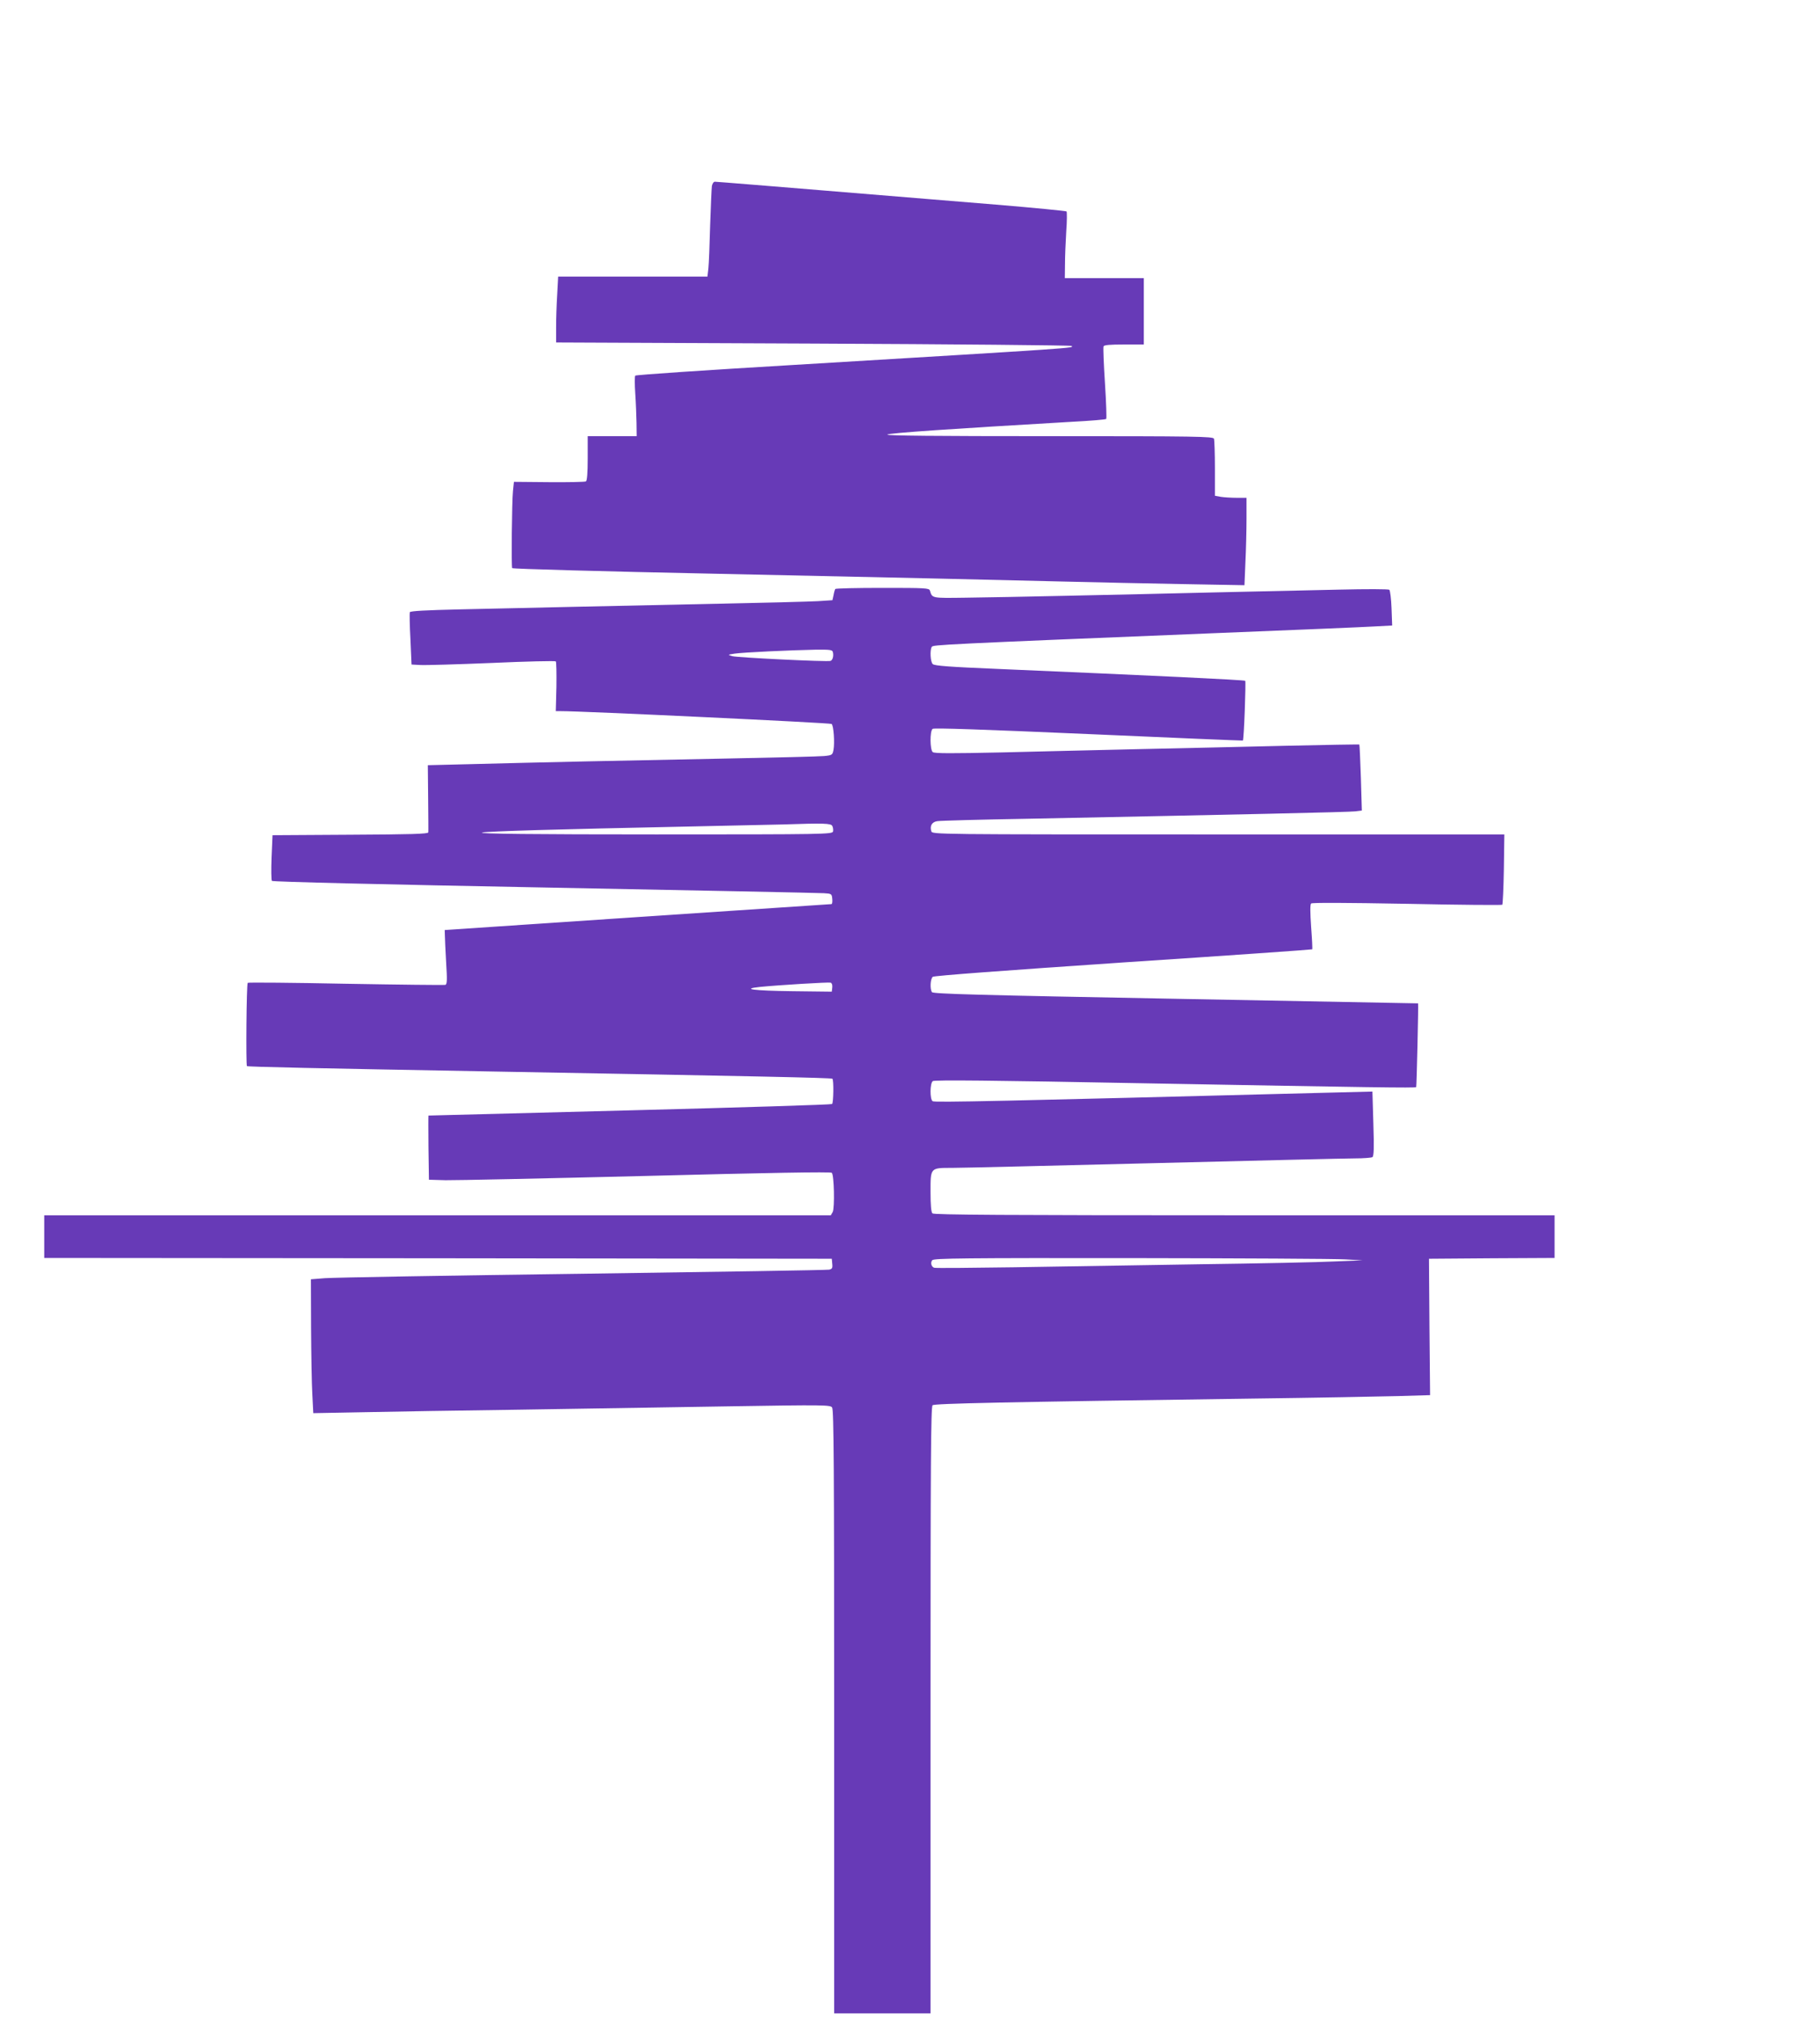
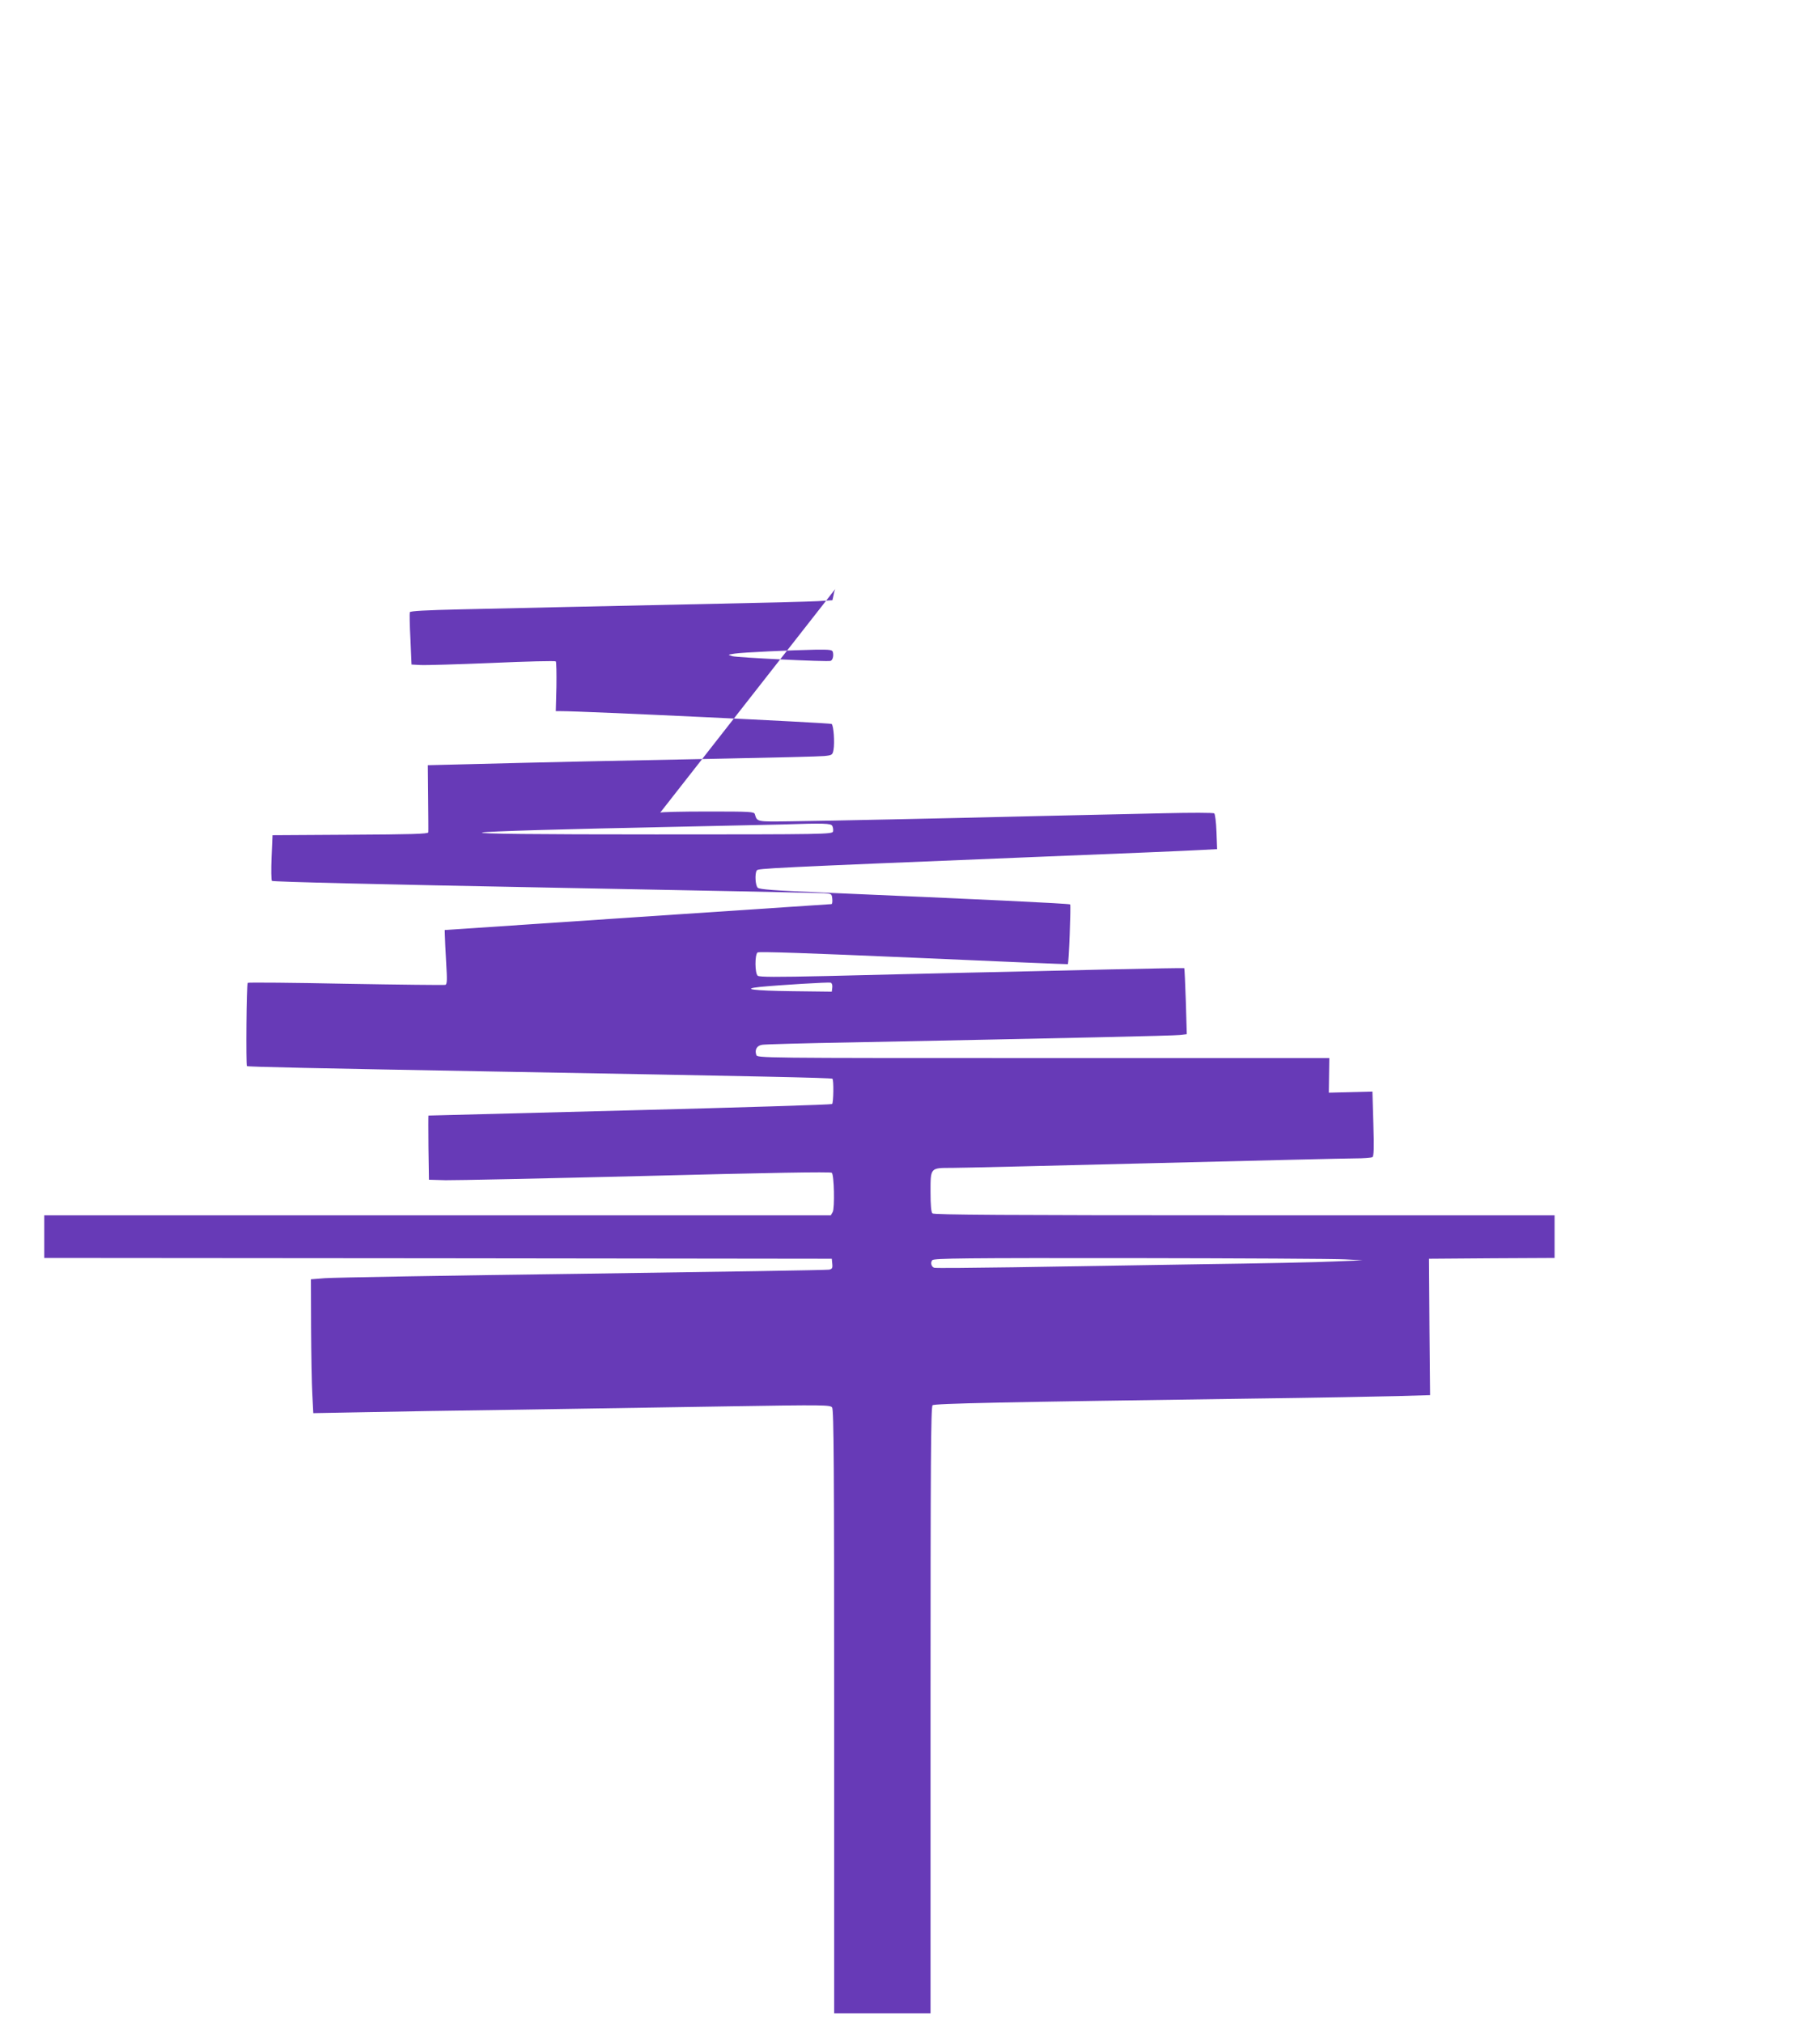
<svg xmlns="http://www.w3.org/2000/svg" version="1.0" width="1152pt" height="1280pt" viewBox="0 0 1152 1280" preserveAspectRatio="xMidYMid meet">
  <g transform="translate(0,1280) scale(0.1,-0.1)" fill="#673ab7" stroke="none">
-     <path d="M4506 11623 c-2 -16 -7 -127 -11 -248 -3 -121 -8 -244 -11 -272 l-6 -53 -473 0 -472 0 -6 -112 c-4 -62 -7 -156 -7 -209 l0 -96 1628 -7 c895 -4 1631 -11 1635 -15 14 -14 57 -11 -1772 -121 -541 -32 -987 -62 -990 -67 -4 -4 -4 -55 0 -113 4 -58 7 -142 8 -187 l1 -83 -155 0 -155 0 0 -139 c0 -93 -4 -142 -11 -147 -6 -4 -112 -6 -234 -5 l-222 2 -6 -58 c-7 -64 -11 -482 -5 -488 4 -5 584 -21 1263 -35 1050 -22 1883 -41 2230 -50 198 -5 536 -12 751 -16 l391 -7 6 144 c4 79 7 204 7 277 l0 132 -62 0 c-35 0 -80 3 -100 6 l-38 7 0 172 c0 96 -3 180 -6 189 -6 14 -107 16 -1042 16 -720 0 -1033 3 -1026 10 10 10 414 37 1169 81 116 6 213 14 217 18 3 3 0 105 -8 226 -8 121 -12 226 -9 233 3 9 39 12 130 12 l125 0 0 210 0 210 -250 0 -250 0 1 88 c0 48 4 141 8 207 5 66 5 123 2 127 -3 3 -204 23 -446 43 -1458 120 -1768 145 -1780 145 -8 0 -16 -12 -19 -27z" />
-     <path d="M5287 9073 c-3 -5 -8 -22 -11 -40 l-7 -31 -92 -6 c-51 -3 -330 -10 -622 -16 -291 -6 -710 -15 -930 -20 -220 -5 -541 -12 -713 -16 -215 -5 -315 -10 -318 -18 -2 -6 -1 -83 4 -171 l7 -160 55 -3 c30 -2 234 4 453 13 219 10 401 14 405 10 4 -4 5 -76 4 -161 l-4 -154 34 0 c122 1 1705 -74 1712 -81 13 -11 20 -119 12 -163 -6 -33 -9 -35 -59 -40 -29 -3 -311 -10 -627 -16 -577 -11 -1185 -24 -1638 -36 l-244 -6 2 -207 c1 -113 2 -212 1 -218 -1 -10 -110 -13 -493 -15 l-493 -3 -6 -140 c-3 -77 -2 -144 2 -149 5 -6 719 -23 1727 -42 946 -18 1741 -34 1768 -36 47 -3 49 -4 52 -35 2 -18 0 -33 -5 -34 -4 0 -557 -37 -1228 -82 l-1220 -82 1 -35 c0 -19 4 -96 8 -171 7 -111 6 -137 -5 -141 -8 -2 -291 1 -629 7 -338 7 -618 9 -622 6 -8 -7 -12 -520 -5 -527 4 -5 447 -14 1547 -34 1672 -30 2153 -40 2159 -46 9 -8 7 -151 -2 -160 -4 -4 -580 -22 -1280 -40 -699 -18 -1273 -33 -1275 -33 -1 -1 -1 -92 0 -203 l3 -203 105 -3 c58 -1 629 11 1270 27 771 20 1168 27 1175 20 15 -14 19 -222 6 -248 l-12 -21 -2489 0 -2490 0 0 -135 0 -135 2493 -2 2492 -3 3 -32 c3 -27 -1 -33 -20 -37 -13 -3 -716 -14 -1563 -26 -847 -11 -1580 -24 -1629 -28 l-88 -7 1 -305 c1 -168 4 -358 8 -424 l6 -118 321 6 c177 4 620 11 986 16 366 6 957 15 1315 21 615 10 650 9 662 -7 11 -14 13 -386 13 -1926 l0 -1908 305 0 305 0 0 1919 c0 1555 2 1921 13 1929 13 11 434 20 2012 42 402 5 822 13 933 16 l204 6 -4 432 -3 431 398 3 397 2 0 135 0 135 -1963 0 c-1513 0 -1966 3 -1975 12 -8 8 -12 53 -12 134 0 157 -3 154 138 154 59 0 634 14 1277 30 644 16 1215 30 1270 30 55 0 105 4 112 8 9 6 11 56 6 211 l-6 204 -276 -7 c-2086 -54 -2497 -63 -2508 -54 -18 14 -17 112 1 127 10 8 359 5 1357 -14 1427 -26 1698 -30 1703 -24 3 4 15 528 12 530 -1 0 -691 13 -1535 29 -1238 23 -1536 31 -1542 42 -14 21 -10 84 5 97 8 7 454 40 1206 91 656 43 1194 81 1196 83 2 2 -1 66 -7 142 -6 89 -7 141 0 148 6 6 219 5 606 -2 329 -7 600 -9 604 -6 3 4 8 105 10 226 l3 219 -1810 0 c-1802 0 -1811 0 -1817 20 -11 34 4 59 38 64 18 3 271 10 562 15 1357 27 2044 42 2083 47 l42 5 -6 207 c-4 114 -8 209 -10 211 -1 1 -211 -2 -466 -8 -255 -6 -668 -16 -918 -21 -250 -6 -646 -15 -878 -21 -322 -7 -427 -7 -438 2 -18 15 -19 132 -1 147 8 7 320 -4 987 -33 536 -24 976 -42 977 -41 7 6 20 372 15 378 -7 6 -580 33 -1561 75 -310 13 -407 20 -417 31 -15 14 -19 89 -6 109 8 13 59 16 1827 88 473 19 911 37 974 41 l113 6 -4 109 c-2 60 -9 113 -14 117 -5 5 -148 5 -319 1 -170 -4 -533 -12 -805 -18 -272 -7 -688 -16 -925 -21 -236 -5 -522 -11 -634 -12 -216 -3 -210 -4 -225 45 -5 16 -28 17 -300 17 -162 0 -297 -3 -299 -7z m-15 -400 c6 -25 -2 -51 -15 -55 -20 -7 -591 21 -622 30 -30 9 -30 9 15 16 52 8 357 22 512 25 94 1 107 -1 110 -16z m-4 -1099 c5 -9 7 -25 5 -35 -5 -18 -42 -19 -1121 -19 -1532 0 -1470 15 208 50 283 6 551 12 595 13 262 9 304 7 313 -9z m0 -1023 l-3 -26 -250 3 c-246 3 -328 14 -204 27 122 12 434 31 447 27 8 -3 12 -16 10 -31z m3247 -1720 l110 -6 -175 -7 c-96 -5 -483 -13 -860 -18 -377 -6 -905 -15 -1175 -19 -269 -4 -495 -6 -502 -3 -18 6 -25 33 -12 48 10 12 212 14 1258 13 685 -1 1296 -4 1356 -8z" />
+     <path d="M5287 9073 c-3 -5 -8 -22 -11 -40 l-7 -31 -92 -6 c-51 -3 -330 -10 -622 -16 -291 -6 -710 -15 -930 -20 -220 -5 -541 -12 -713 -16 -215 -5 -315 -10 -318 -18 -2 -6 -1 -83 4 -171 l7 -160 55 -3 c30 -2 234 4 453 13 219 10 401 14 405 10 4 -4 5 -76 4 -161 l-4 -154 34 0 c122 1 1705 -74 1712 -81 13 -11 20 -119 12 -163 -6 -33 -9 -35 -59 -40 -29 -3 -311 -10 -627 -16 -577 -11 -1185 -24 -1638 -36 l-244 -6 2 -207 c1 -113 2 -212 1 -218 -1 -10 -110 -13 -493 -15 l-493 -3 -6 -140 c-3 -77 -2 -144 2 -149 5 -6 719 -23 1727 -42 946 -18 1741 -34 1768 -36 47 -3 49 -4 52 -35 2 -18 0 -33 -5 -34 -4 0 -557 -37 -1228 -82 l-1220 -82 1 -35 c0 -19 4 -96 8 -171 7 -111 6 -137 -5 -141 -8 -2 -291 1 -629 7 -338 7 -618 9 -622 6 -8 -7 -12 -520 -5 -527 4 -5 447 -14 1547 -34 1672 -30 2153 -40 2159 -46 9 -8 7 -151 -2 -160 -4 -4 -580 -22 -1280 -40 -699 -18 -1273 -33 -1275 -33 -1 -1 -1 -92 0 -203 l3 -203 105 -3 c58 -1 629 11 1270 27 771 20 1168 27 1175 20 15 -14 19 -222 6 -248 l-12 -21 -2489 0 -2490 0 0 -135 0 -135 2493 -2 2492 -3 3 -32 c3 -27 -1 -33 -20 -37 -13 -3 -716 -14 -1563 -26 -847 -11 -1580 -24 -1629 -28 l-88 -7 1 -305 c1 -168 4 -358 8 -424 l6 -118 321 6 c177 4 620 11 986 16 366 6 957 15 1315 21 615 10 650 9 662 -7 11 -14 13 -386 13 -1926 l0 -1908 305 0 305 0 0 1919 c0 1555 2 1921 13 1929 13 11 434 20 2012 42 402 5 822 13 933 16 l204 6 -4 432 -3 431 398 3 397 2 0 135 0 135 -1963 0 c-1513 0 -1966 3 -1975 12 -8 8 -12 53 -12 134 0 157 -3 154 138 154 59 0 634 14 1277 30 644 16 1215 30 1270 30 55 0 105 4 112 8 9 6 11 56 6 211 l-6 204 -276 -7 l3 219 -1810 0 c-1802 0 -1811 0 -1817 20 -11 34 4 59 38 64 18 3 271 10 562 15 1357 27 2044 42 2083 47 l42 5 -6 207 c-4 114 -8 209 -10 211 -1 1 -211 -2 -466 -8 -255 -6 -668 -16 -918 -21 -250 -6 -646 -15 -878 -21 -322 -7 -427 -7 -438 2 -18 15 -19 132 -1 147 8 7 320 -4 987 -33 536 -24 976 -42 977 -41 7 6 20 372 15 378 -7 6 -580 33 -1561 75 -310 13 -407 20 -417 31 -15 14 -19 89 -6 109 8 13 59 16 1827 88 473 19 911 37 974 41 l113 6 -4 109 c-2 60 -9 113 -14 117 -5 5 -148 5 -319 1 -170 -4 -533 -12 -805 -18 -272 -7 -688 -16 -925 -21 -236 -5 -522 -11 -634 -12 -216 -3 -210 -4 -225 45 -5 16 -28 17 -300 17 -162 0 -297 -3 -299 -7z m-15 -400 c6 -25 -2 -51 -15 -55 -20 -7 -591 21 -622 30 -30 9 -30 9 15 16 52 8 357 22 512 25 94 1 107 -1 110 -16z m-4 -1099 c5 -9 7 -25 5 -35 -5 -18 -42 -19 -1121 -19 -1532 0 -1470 15 208 50 283 6 551 12 595 13 262 9 304 7 313 -9z m0 -1023 l-3 -26 -250 3 c-246 3 -328 14 -204 27 122 12 434 31 447 27 8 -3 12 -16 10 -31z m3247 -1720 l110 -6 -175 -7 c-96 -5 -483 -13 -860 -18 -377 -6 -905 -15 -1175 -19 -269 -4 -495 -6 -502 -3 -18 6 -25 33 -12 48 10 12 212 14 1258 13 685 -1 1296 -4 1356 -8z" />
  </g>
</svg>